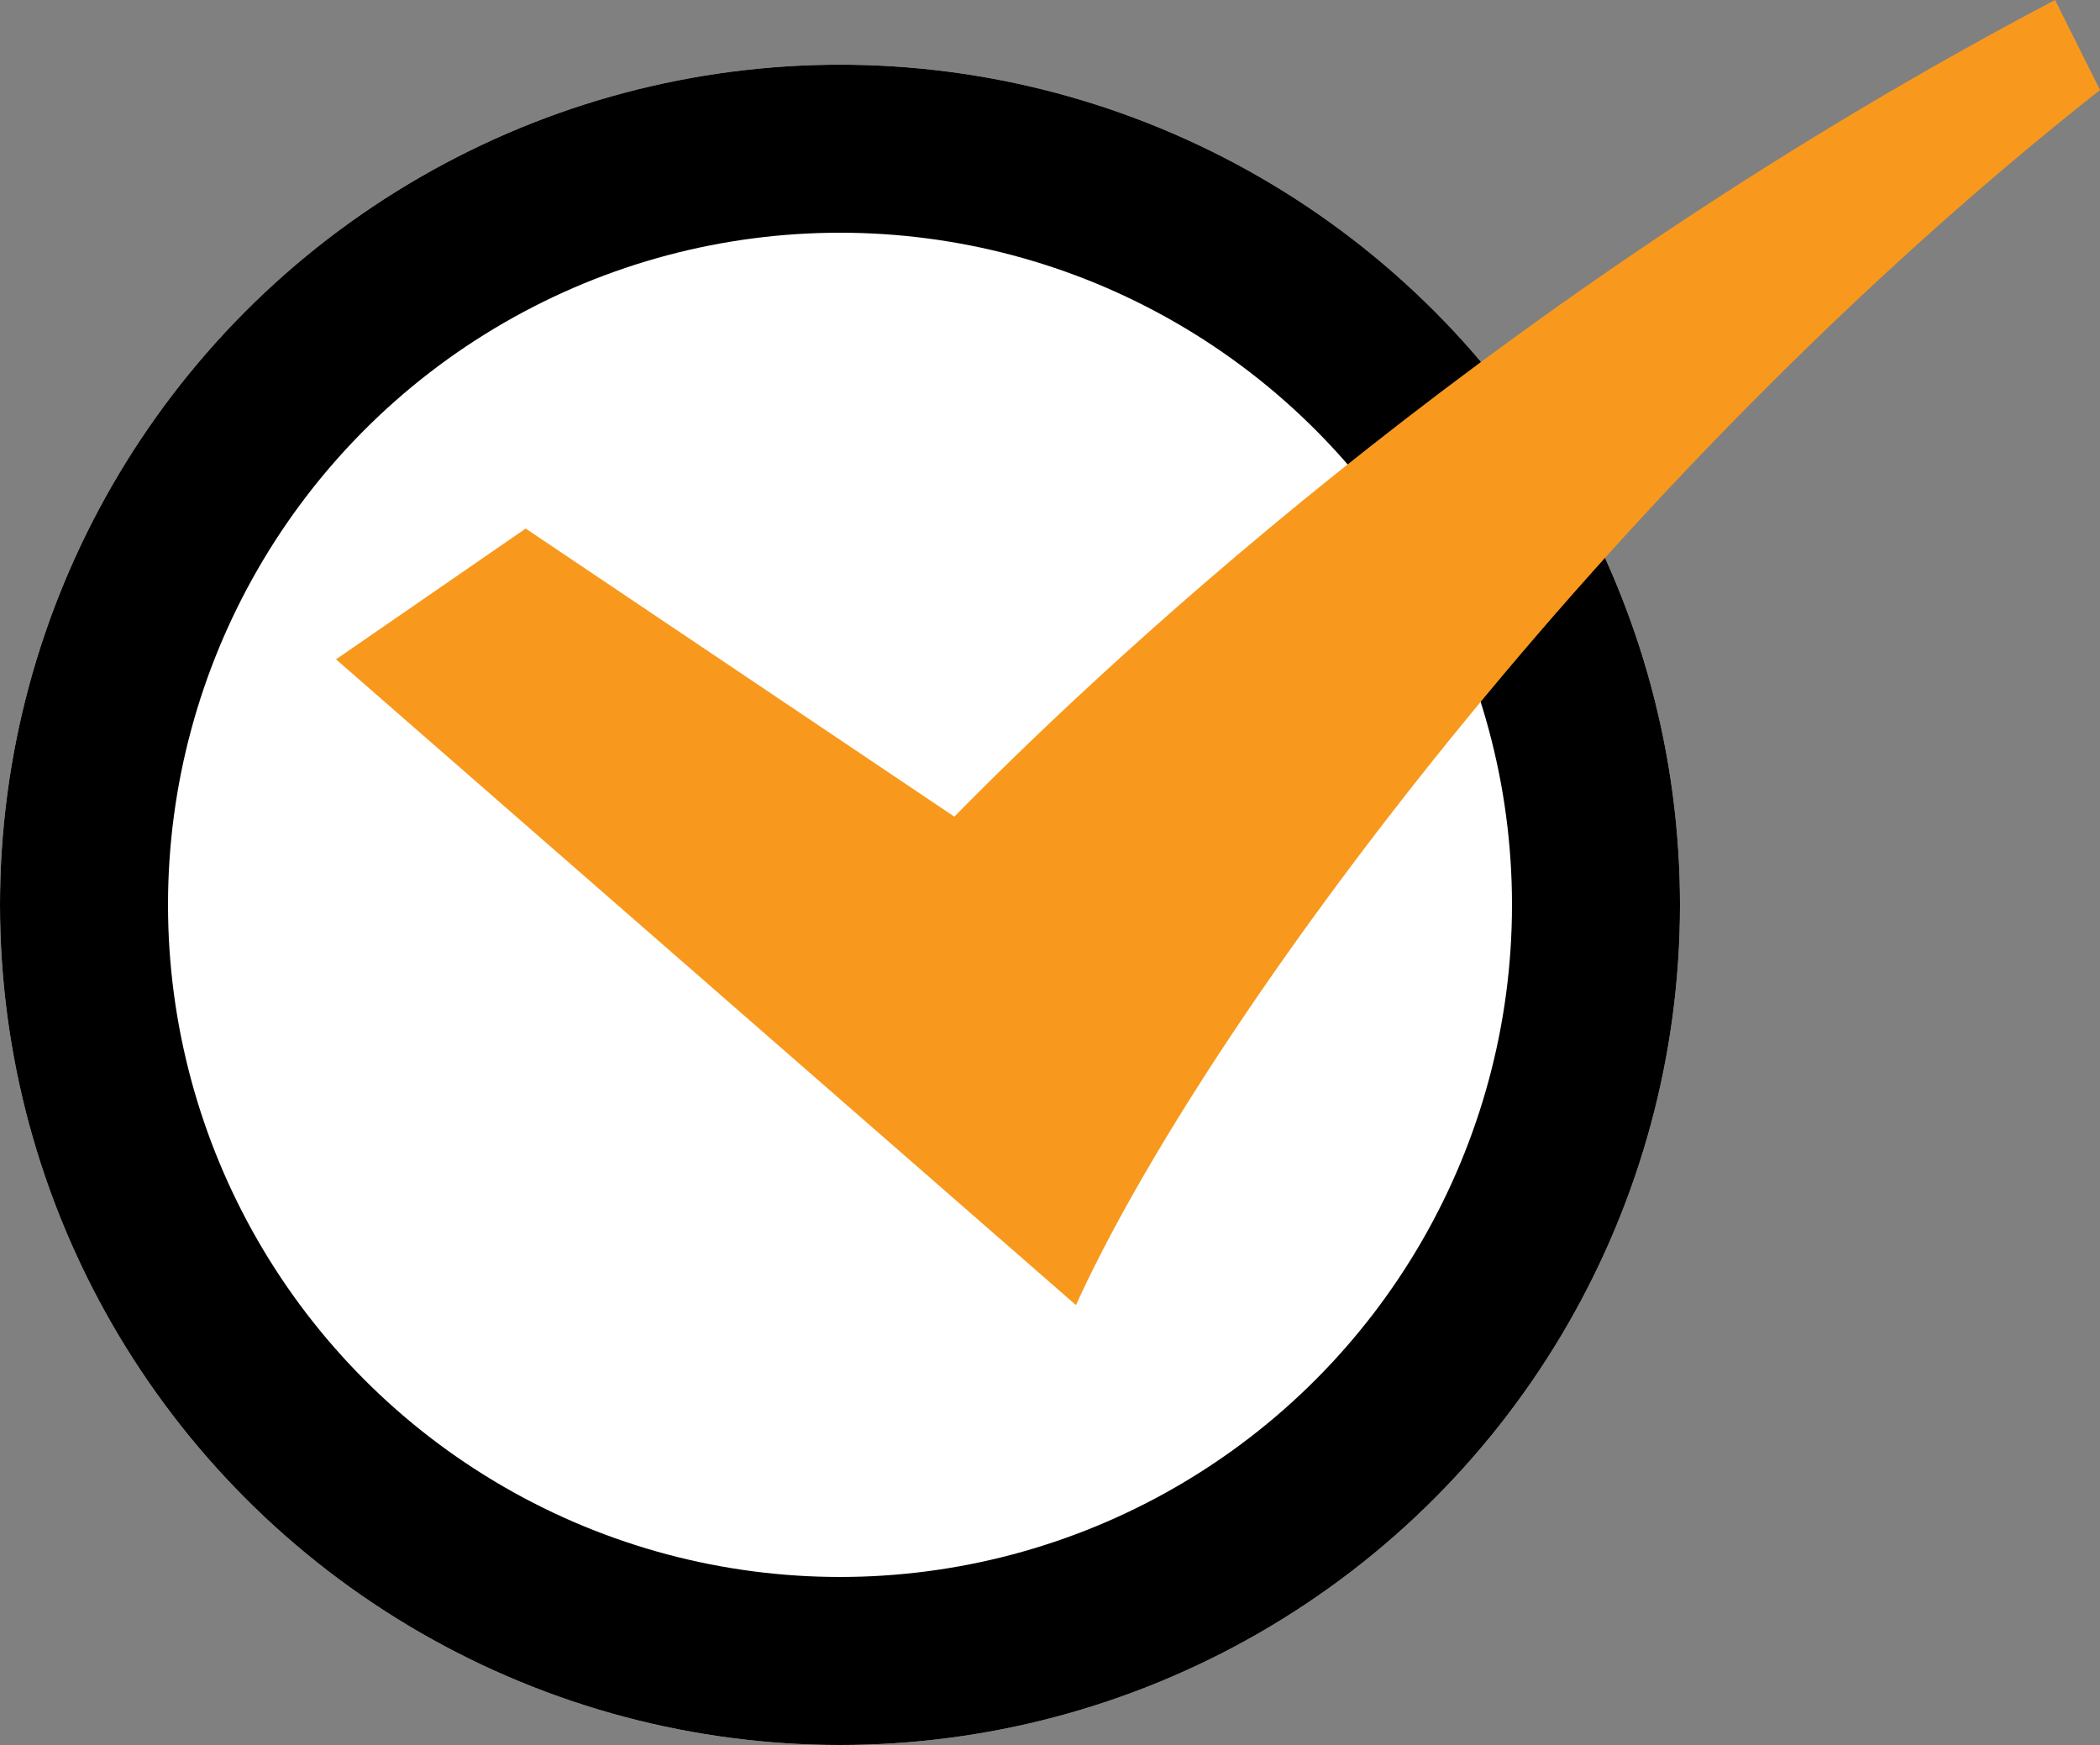
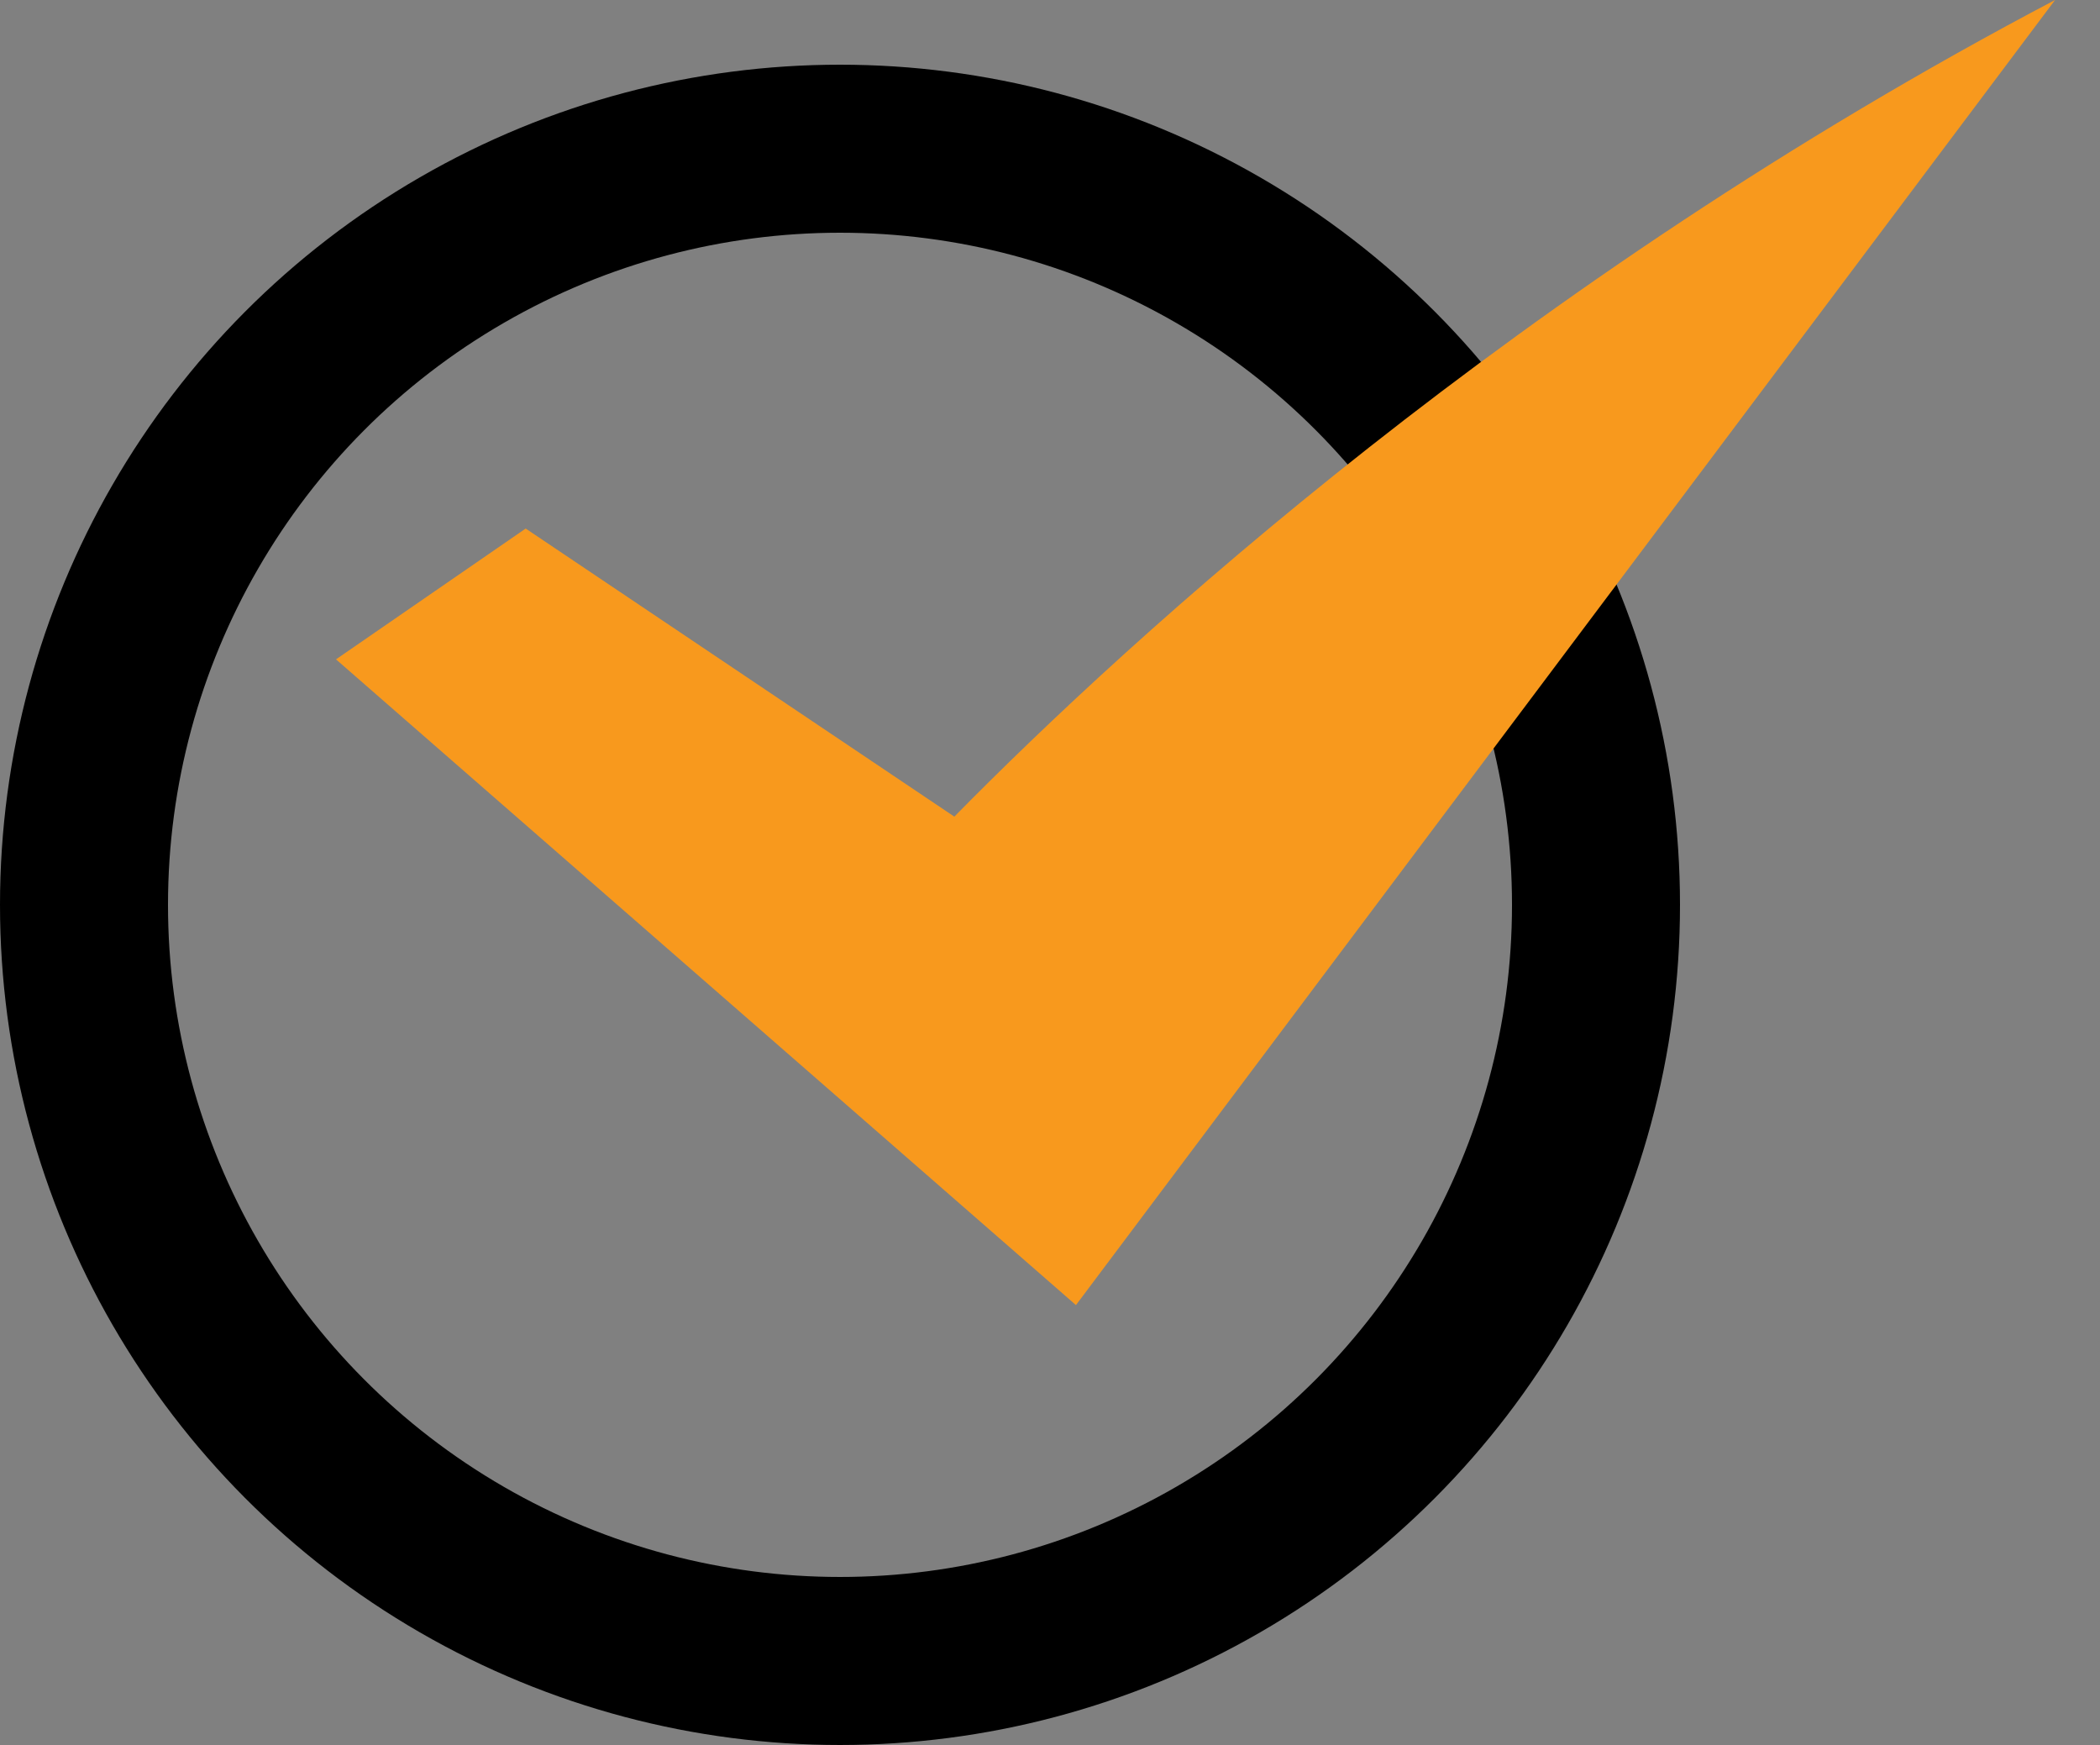
<svg xmlns="http://www.w3.org/2000/svg" fill="none" version="1.1" width="25" height="20.77" viewBox="0 0 25 20.77">
  <rect x="0" y="0" width="25" height="20.77" fill="#808080" stroke="none" />
  <g style="mix-blend-mode:passthrough">
    <g style="mix-blend-mode:passthrough">
-       <ellipse cx="10" cy="10.77" rx="10" ry="10" fill="#FFFFFF" fill-opacity="1" />
      <ellipse cx="10" cy="10.77" rx="9" ry="9" fill-opacity="0" stroke-opacity="1" stroke="#000000" fill="none" stroke-width="2" />
    </g>
    <g>
-       <path d="M24.465,0C18.081,3.357,13.45,7.596,11.361,9.72L6.258,6.291L4,7.848L12.809,15.534C14.322,12.204,19.13,5.697,25,1.071L24.465,0Z" fill="#F8991D" fill-opacity="1" />
+       <path d="M24.465,0C18.081,3.357,13.45,7.596,11.361,9.72L6.258,6.291L4,7.848L12.809,15.534L24.465,0Z" fill="#F8991D" fill-opacity="1" />
    </g>
  </g>
</svg>